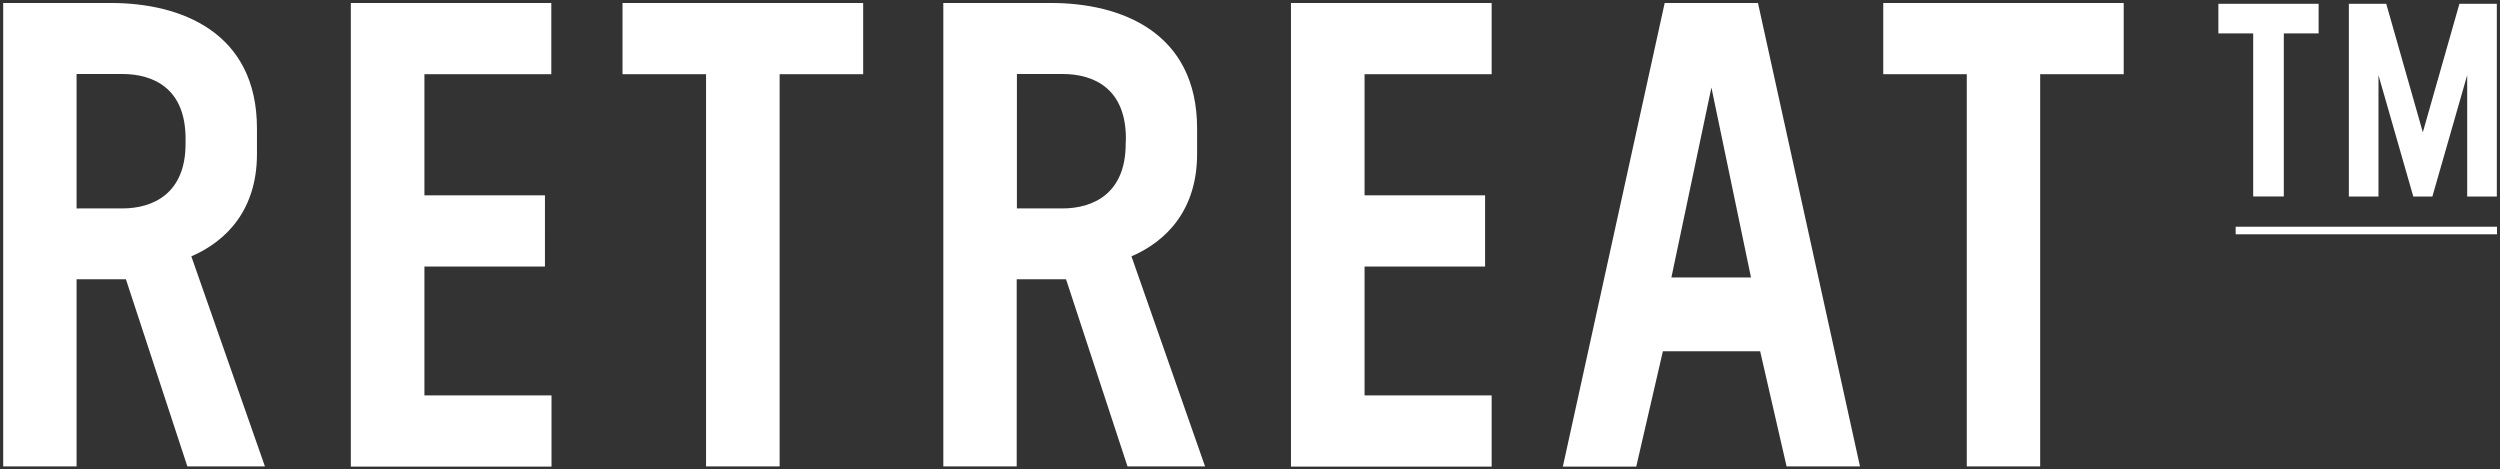
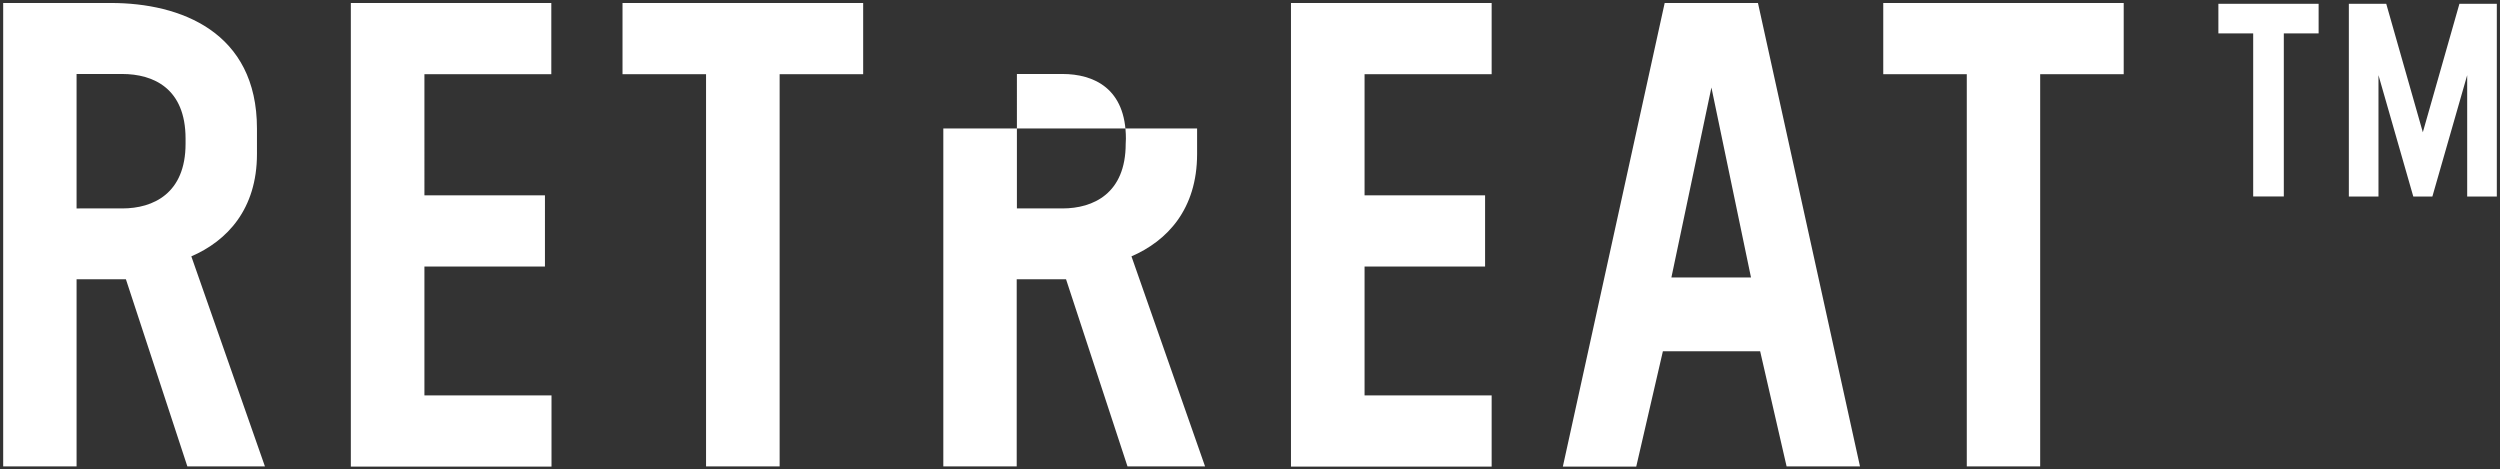
<svg xmlns="http://www.w3.org/2000/svg" version="1.1" id="Layer_1" x="0px" y="0px" viewBox="0 0 1257 236" style="enable-background:new 0 0 1257 236;" xml:space="preserve">
  <rect x="0" y="0" width="1257" height="236" fill="#333333" stroke="none" />
  <style type="text/css">
	.st0{fill:#FFFFFF;}
</style>
  <g>
-     <path class="st0" d="M1067.9,1.5h-121v35.8h42v197.2h36.9V37.3h42V1.5z M840.4,139.4L860.5,44l19.9,95.5H840.4z M898.3,234.5h36.9   L883.9,1.5H837l-51.2,233.1h36.9l13.4-58H885L898.3,234.5z M750,37.3V1.5H649.1v233.1H750v-35.8h-63.9V134h60.6V98.2h-60.6V37.3   H750z M566,72.3c0,25-16.3,32.5-31.8,32.5h-22.9V37.2h22.9c15.7,0,31.9,7.2,31.9,32.5L566,72.3z M474.3,1.5v233h36.9v-94.1H536   l30.9,94.1h39l-37-105.6c18-7.8,33-23.7,33-51.5V64.6c0-48.6-38.5-63.1-73.4-63.1H474.3z M434,1.5H313v35.8h42v197.2H392V37.3h42   V1.5z M277.2,37.3V1.5H176.4v233.1h100.9v-35.8h-63.9V134h60.6V98.2h-60.6V37.3H277.2z M93.3,72.3c0,25-16.3,32.5-31.8,32.5H38.5   V37.2h22.9c15.7,0,31.9,7.2,31.9,32.5L93.3,72.3z M1.6,1.5v233h36.9v-94.1h24.8l30.9,94.1h39l-37-105.6c18-7.8,33-23.7,33-51.5   V64.6c0-48.6-38.5-63.1-73.4-63.1H1.6z" />
+     <path class="st0" d="M1067.9,1.5h-121v35.8h42v197.2h36.9V37.3h42V1.5z M840.4,139.4L860.5,44l19.9,95.5H840.4z M898.3,234.5h36.9   L883.9,1.5H837l-51.2,233.1h36.9l13.4-58H885L898.3,234.5z M750,37.3V1.5H649.1v233.1H750v-35.8h-63.9V134h60.6V98.2h-60.6V37.3   H750z M566,72.3c0,25-16.3,32.5-31.8,32.5h-22.9V37.2h22.9c15.7,0,31.9,7.2,31.9,32.5L566,72.3z M474.3,1.5v233h36.9v-94.1H536   l30.9,94.1h39l-37-105.6c18-7.8,33-23.7,33-51.5V64.6H474.3z M434,1.5H313v35.8h42v197.2H392V37.3h42   V1.5z M277.2,37.3V1.5H176.4v233.1h100.9v-35.8h-63.9V134h60.6V98.2h-60.6V37.3H277.2z M93.3,72.3c0,25-16.3,32.5-31.8,32.5H38.5   V37.2h22.9c15.7,0,31.9,7.2,31.9,32.5L93.3,72.3z M1.6,1.5v233h36.9v-94.1h24.8l30.9,94.1h39l-37-105.6c18-7.8,33-23.7,33-51.5   V64.6c0-48.6-38.5-63.1-73.4-63.1H1.6z" />
    <path class="st0" d="M1115.4,1.9v14.9h17.5v82h15.4v-82h17.5V1.9H1115.4z M1181,1.9v96.9h14.9v-61l17.5,61h9.6l17.5-61v61h14.9V1.9   h-18.8l-18.4,64.6l-18.4-64.6H1181z" />
-     <rect x="1124.1" y="114" class="st0" width="131.4" height="3.8" />
  </g>
</svg>